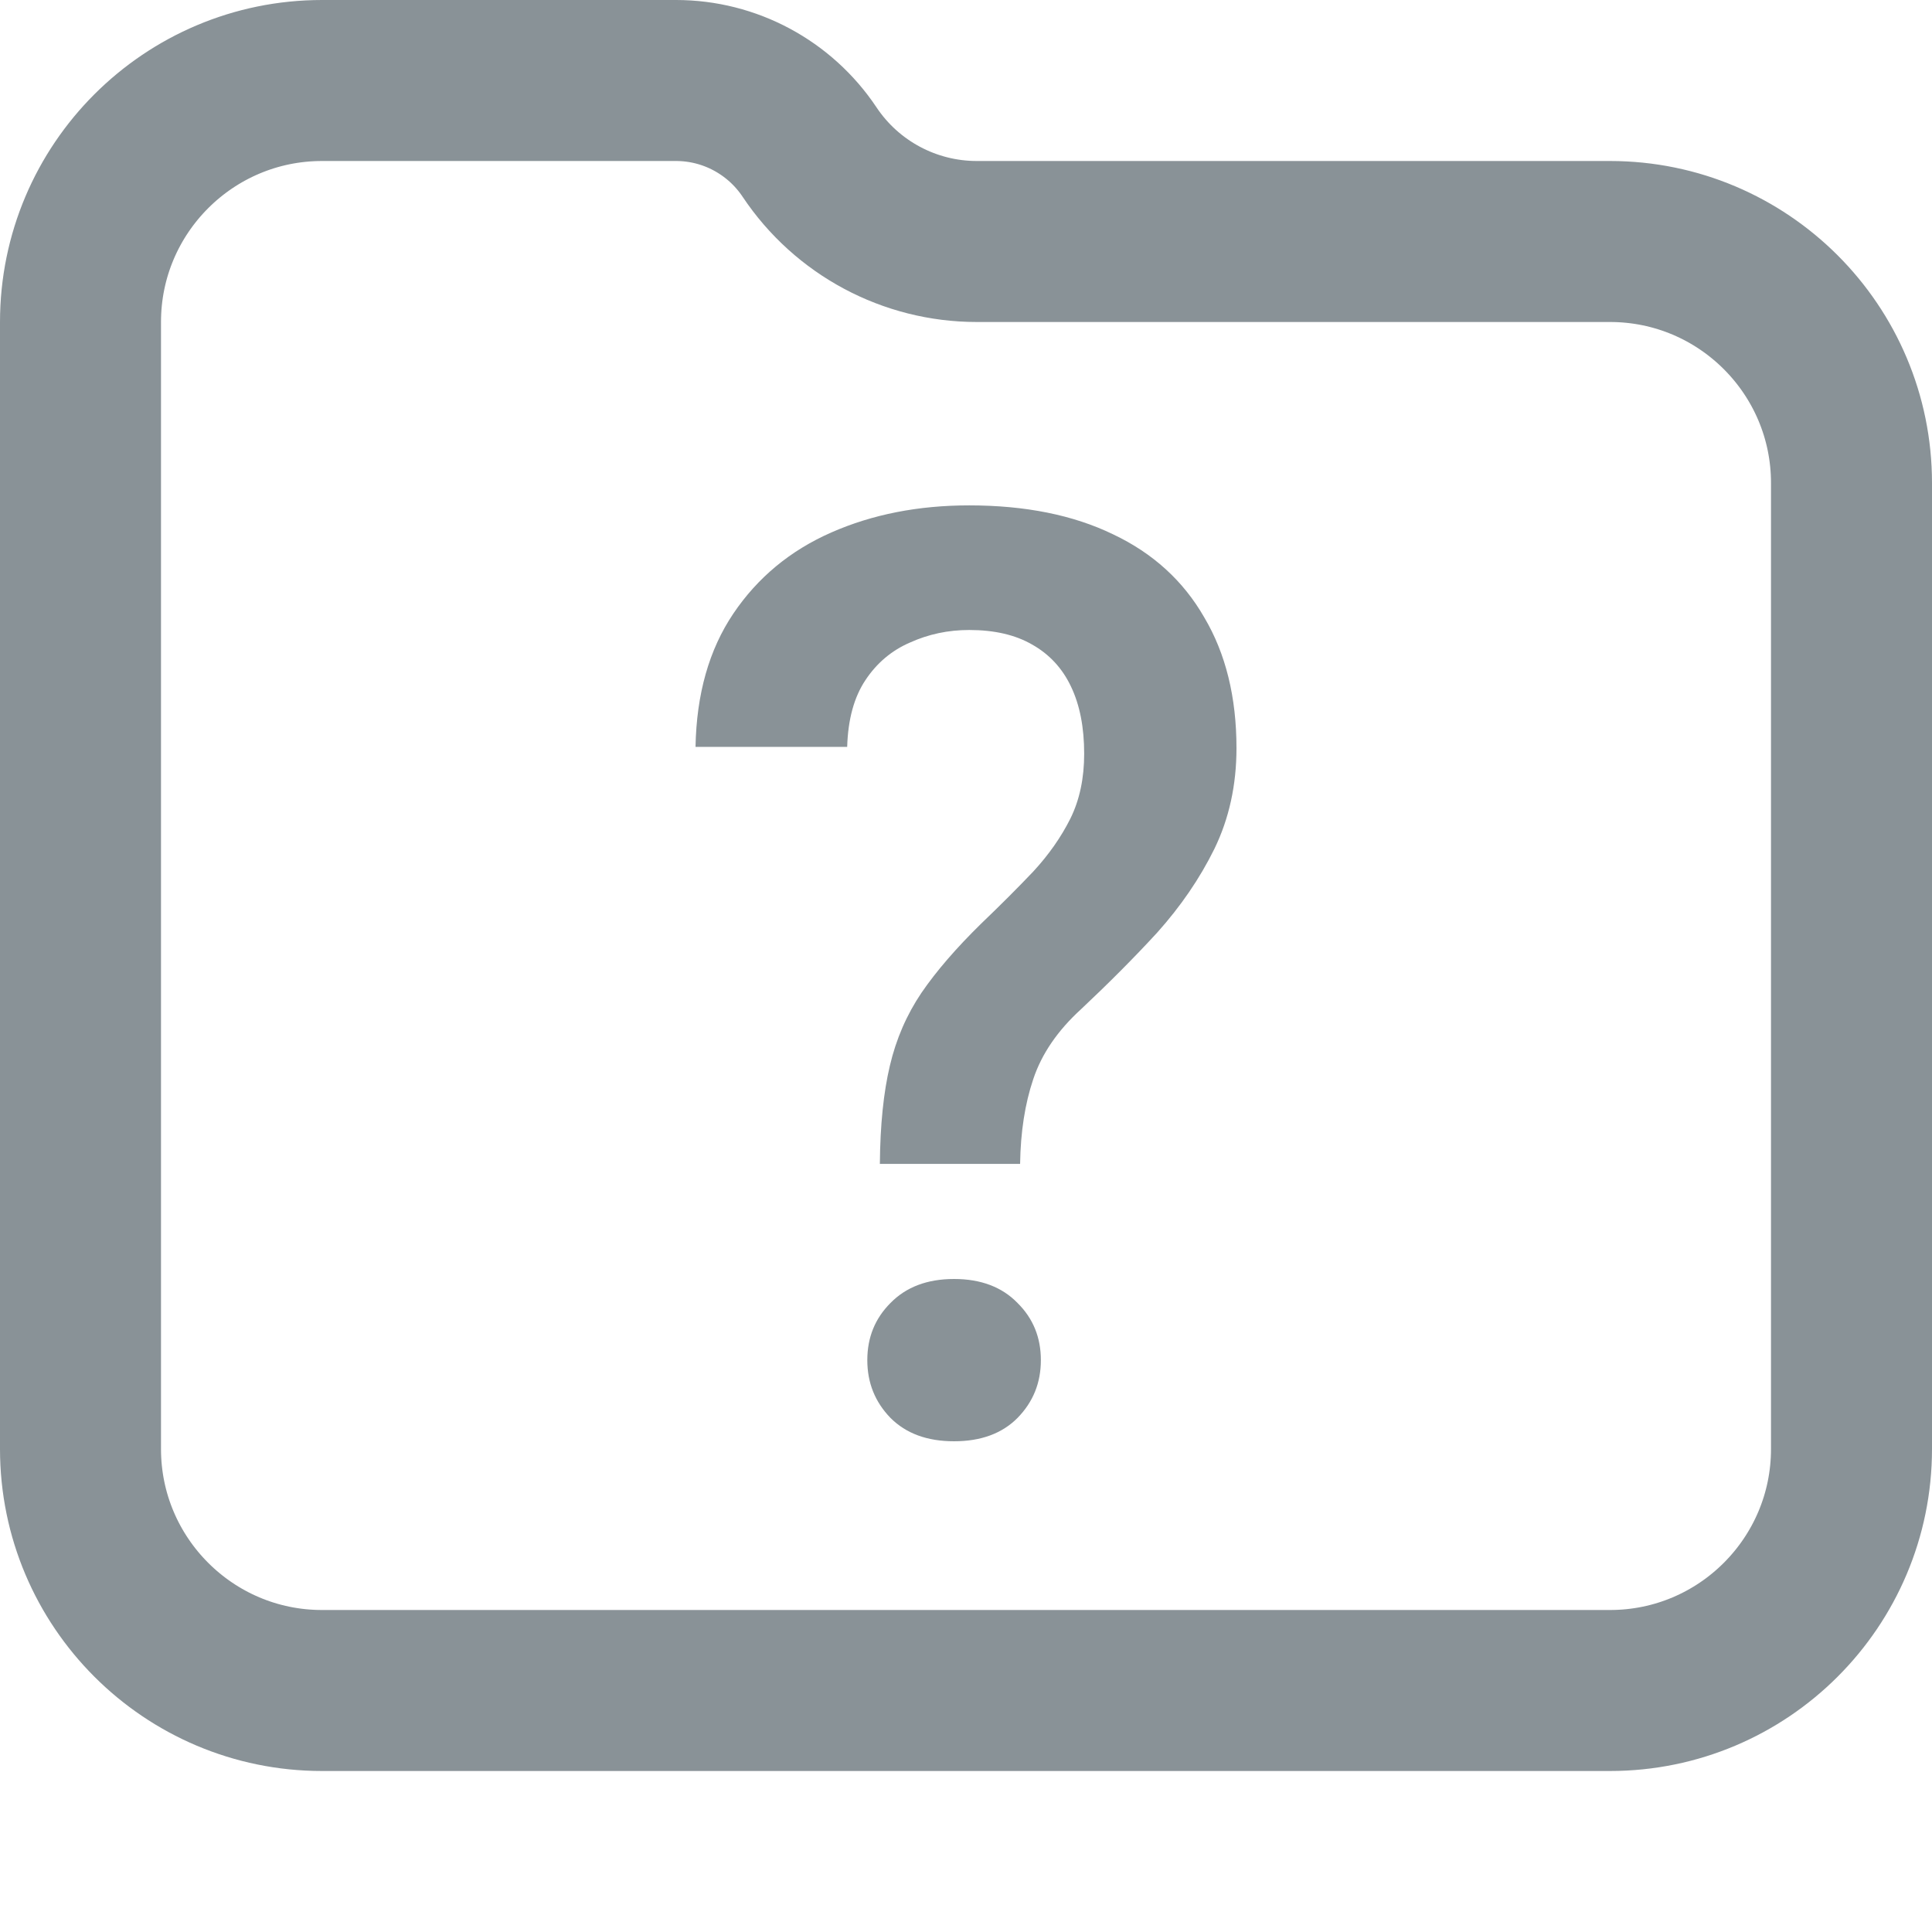
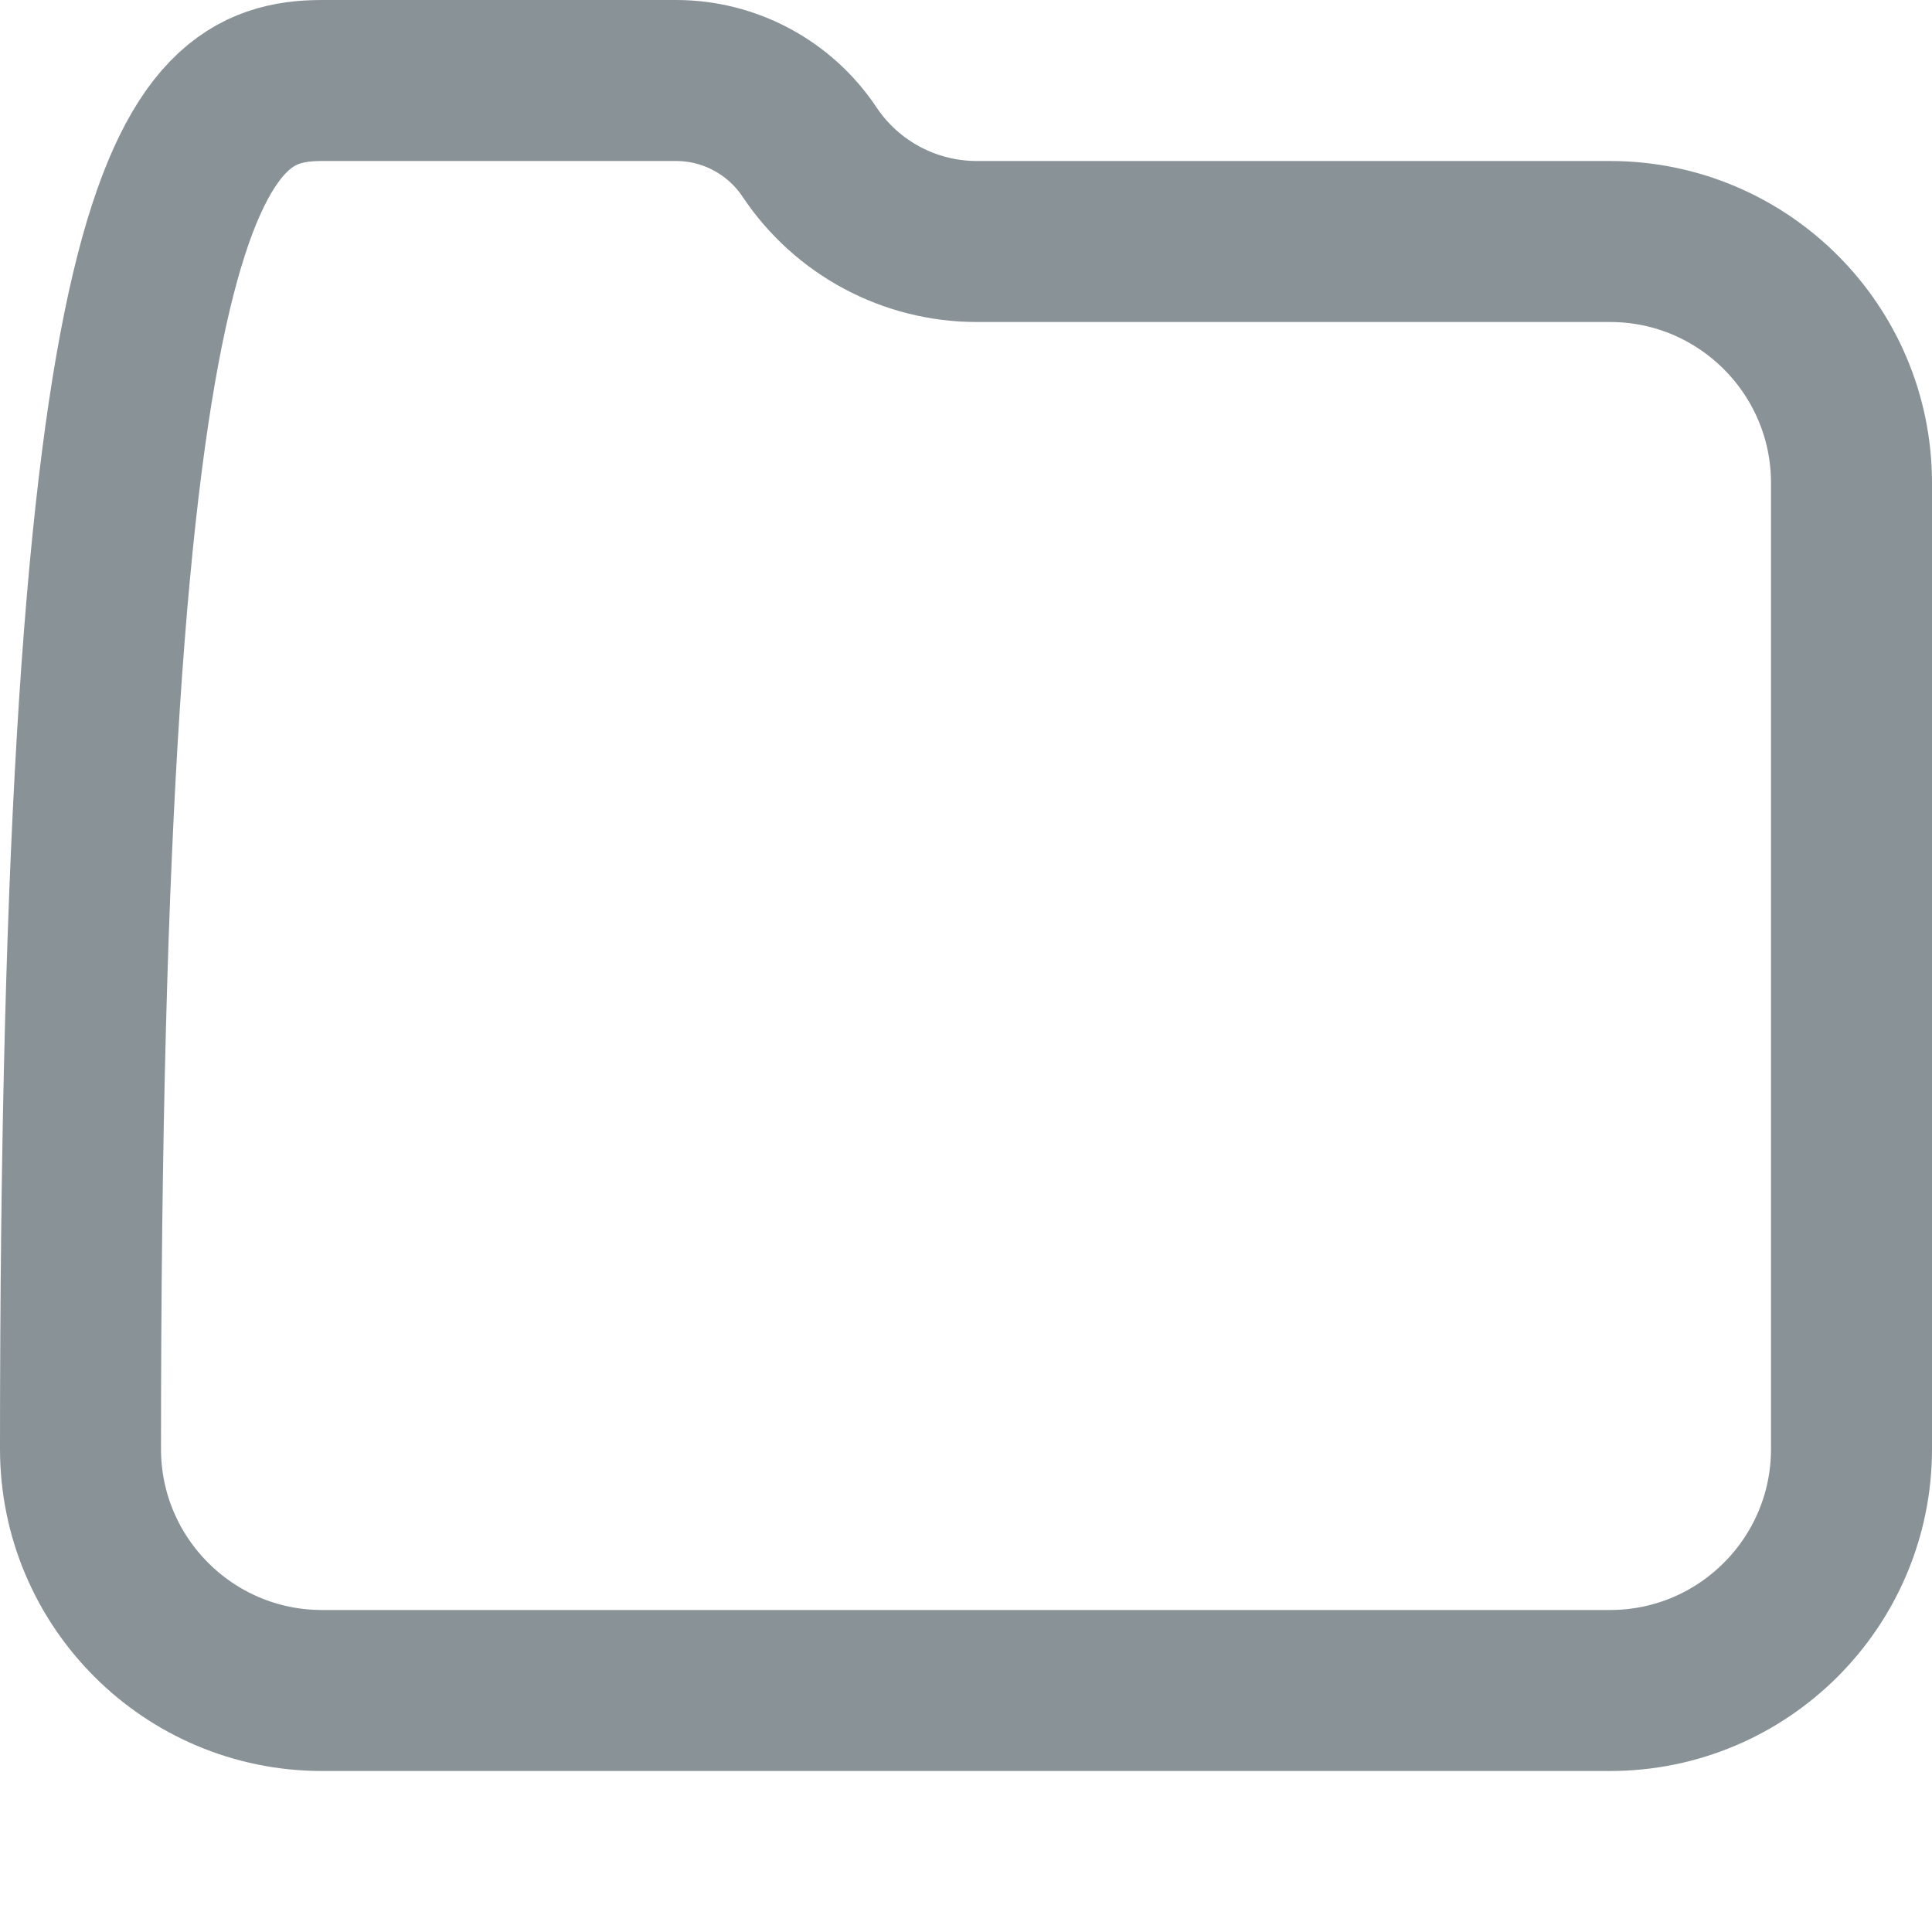
<svg xmlns="http://www.w3.org/2000/svg" width="12" height="12" viewBox="0 0 12 12" fill="none">
-   <path d="M2 0.5H4.199C4.532 0.5 4.843 0.667 5.028 0.944C5.26 1.292 5.65 1.5 6.067 1.5H10C10.828 1.5 11.5 2.172 11.5 3V9C11.5 9.828 10.828 10.5 10 10.5H2C1.172 10.5 0.5 9.828 0.5 9V2C0.5 1.172 1.172 0.5 2 0.5Z" stroke="#899297" />
-   <path d="M6.336 7.229H5.465C5.467 6.987 5.488 6.784 5.527 6.62C5.566 6.453 5.632 6.302 5.723 6.167C5.816 6.031 5.94 5.888 6.094 5.737C6.214 5.622 6.322 5.514 6.418 5.413C6.514 5.309 6.591 5.199 6.648 5.085C6.706 4.968 6.734 4.833 6.734 4.682C6.734 4.518 6.707 4.379 6.652 4.264C6.598 4.15 6.517 4.063 6.41 4.003C6.306 3.943 6.176 3.913 6.02 3.913C5.889 3.913 5.767 3.939 5.652 3.991C5.538 4.04 5.445 4.119 5.375 4.225C5.305 4.33 5.267 4.468 5.262 4.639H4.32C4.326 4.311 4.404 4.035 4.555 3.811C4.706 3.587 4.909 3.419 5.164 3.307C5.419 3.195 5.704 3.139 6.02 3.139C6.368 3.139 6.667 3.199 6.914 3.319C7.161 3.436 7.35 3.608 7.48 3.835C7.613 4.059 7.68 4.33 7.68 4.647C7.68 4.876 7.634 5.085 7.543 5.272C7.452 5.457 7.333 5.63 7.188 5.792C7.042 5.951 6.884 6.109 6.715 6.268C6.569 6.401 6.47 6.546 6.418 6.702C6.366 6.856 6.339 7.031 6.336 7.229ZM5.387 8.448C5.387 8.307 5.435 8.189 5.531 8.093C5.628 7.994 5.759 7.944 5.926 7.944C6.092 7.944 6.224 7.994 6.32 8.093C6.417 8.189 6.465 8.307 6.465 8.448C6.465 8.589 6.417 8.708 6.32 8.807C6.224 8.904 6.092 8.952 5.926 8.952C5.759 8.952 5.628 8.904 5.531 8.807C5.435 8.708 5.387 8.589 5.387 8.448Z" fill="#899297" />
+   <path d="M2 0.5H4.199C4.532 0.5 4.843 0.667 5.028 0.944C5.26 1.292 5.65 1.5 6.067 1.5H10C10.828 1.5 11.5 2.172 11.5 3V9C11.5 9.828 10.828 10.5 10 10.5H2C1.172 10.5 0.5 9.828 0.5 9C0.5 1.172 1.172 0.5 2 0.5Z" stroke="#899297" />
</svg>